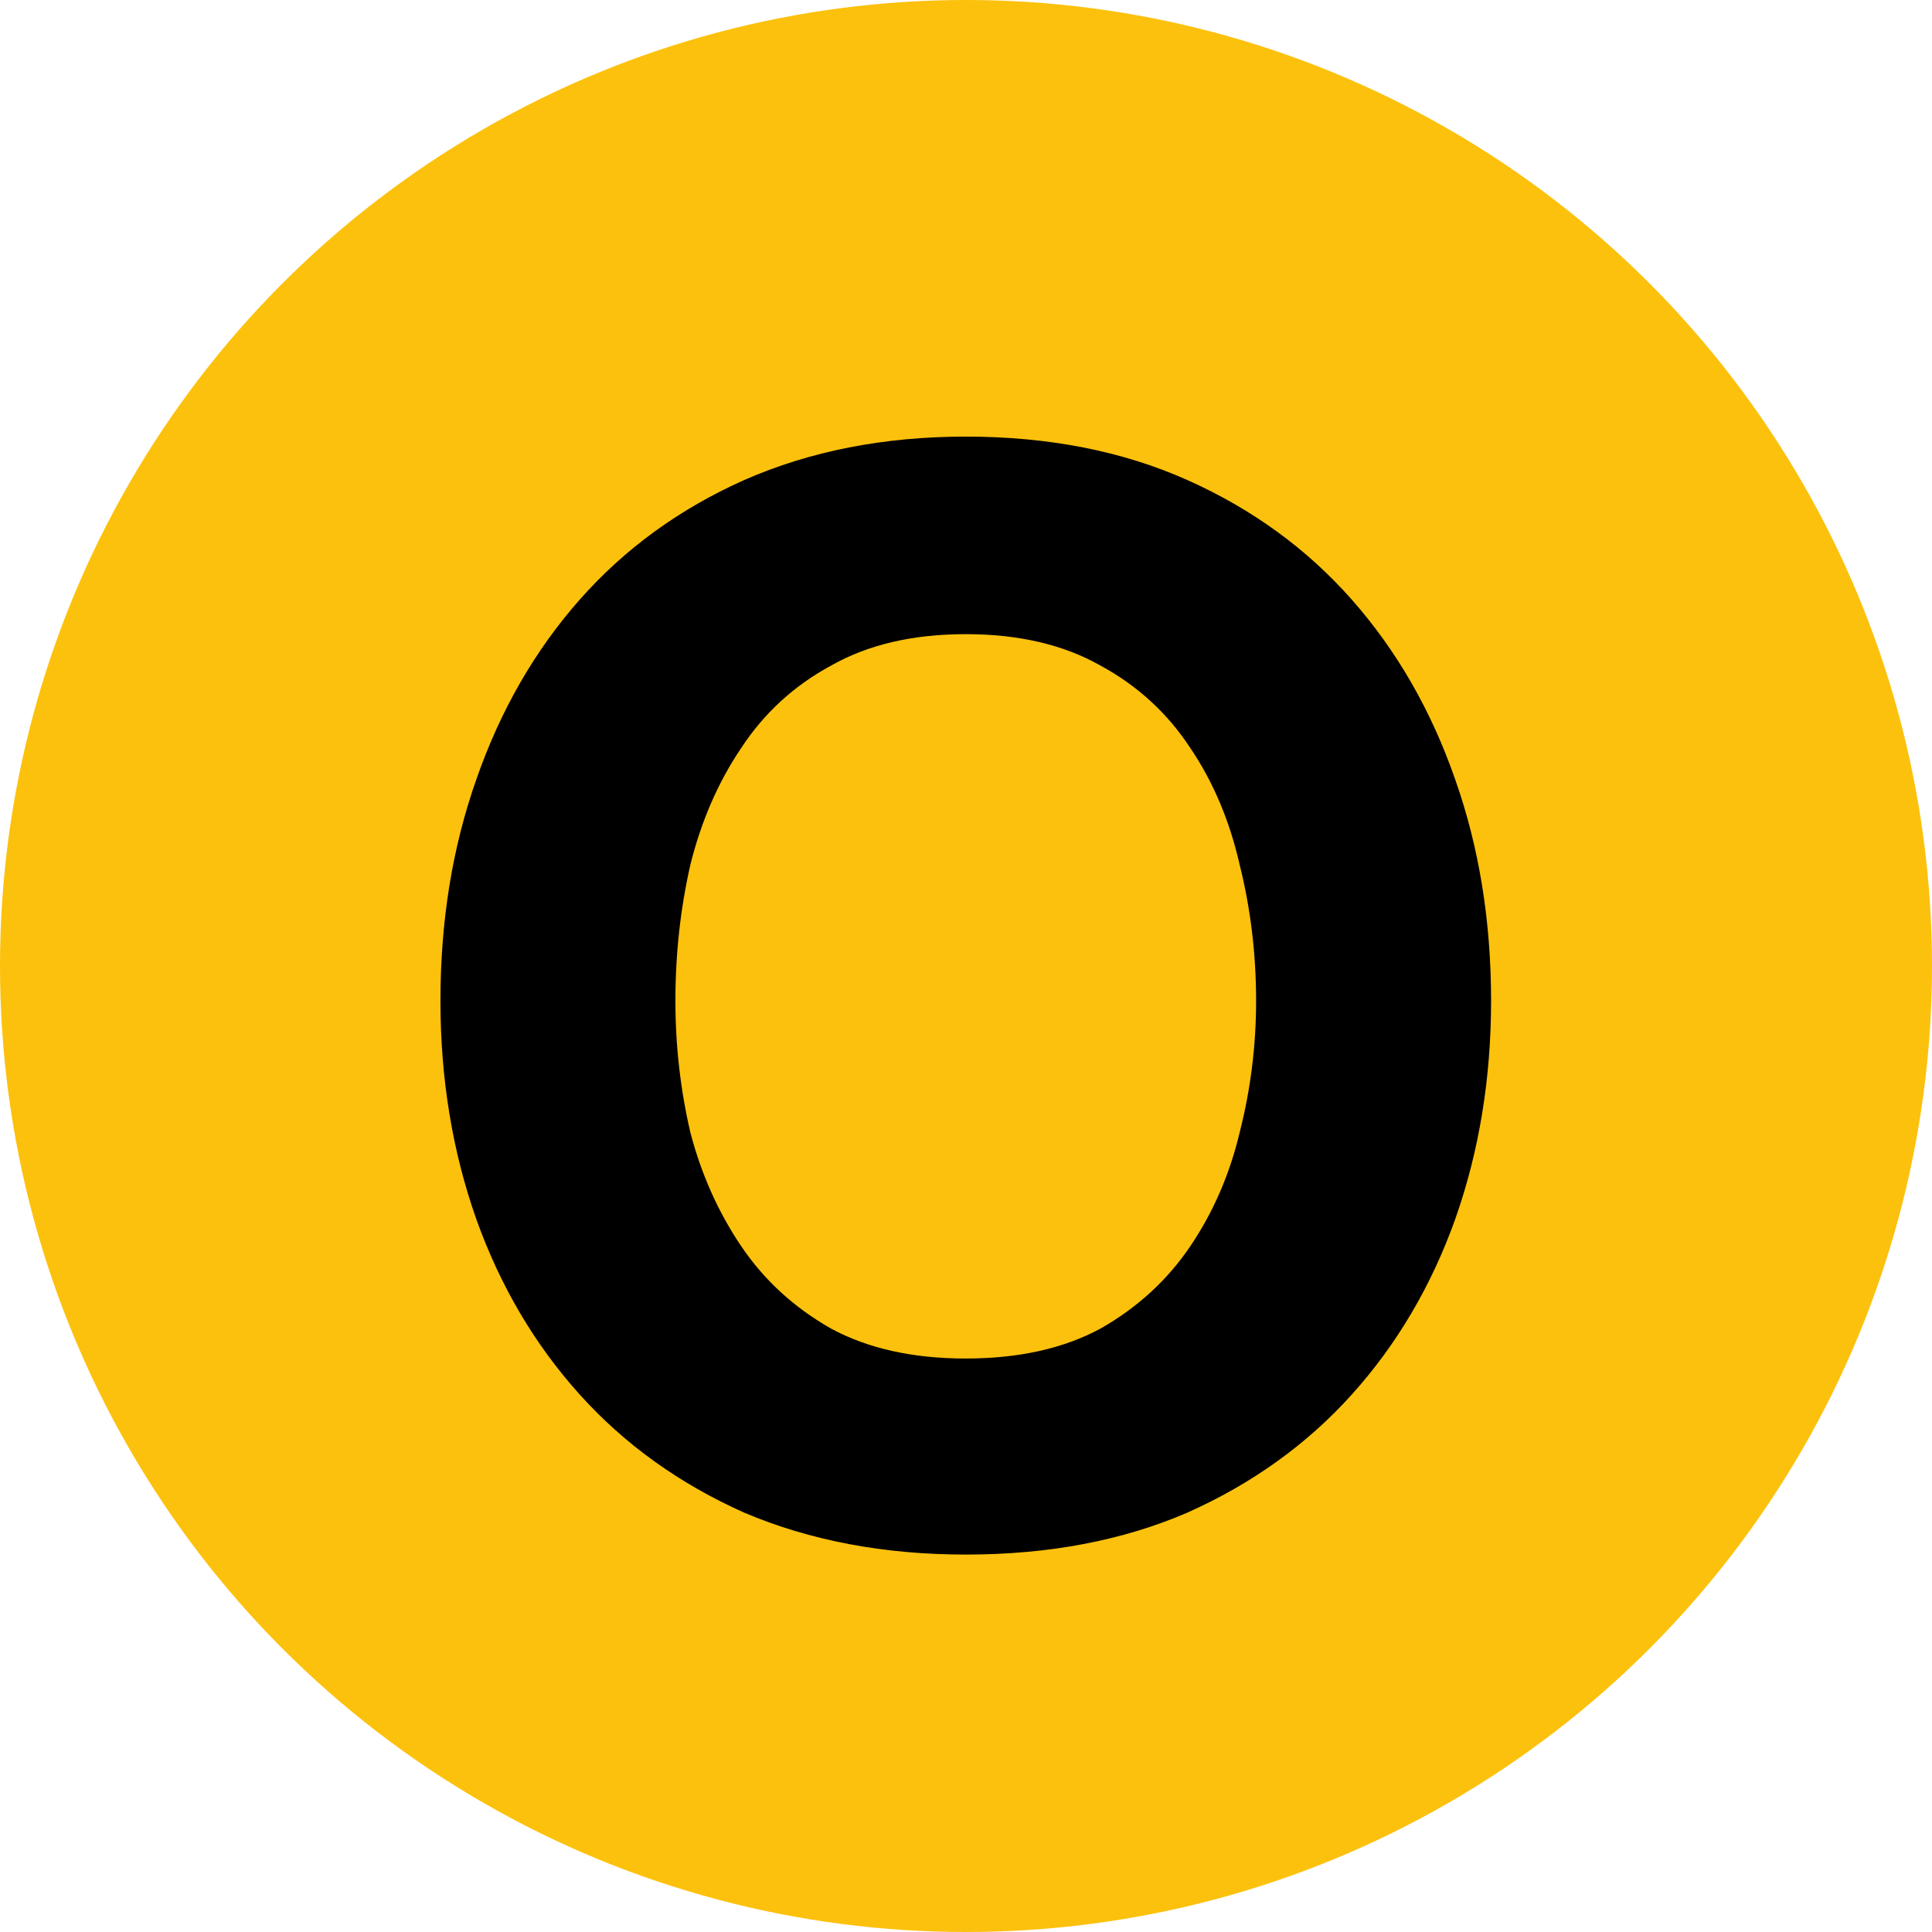
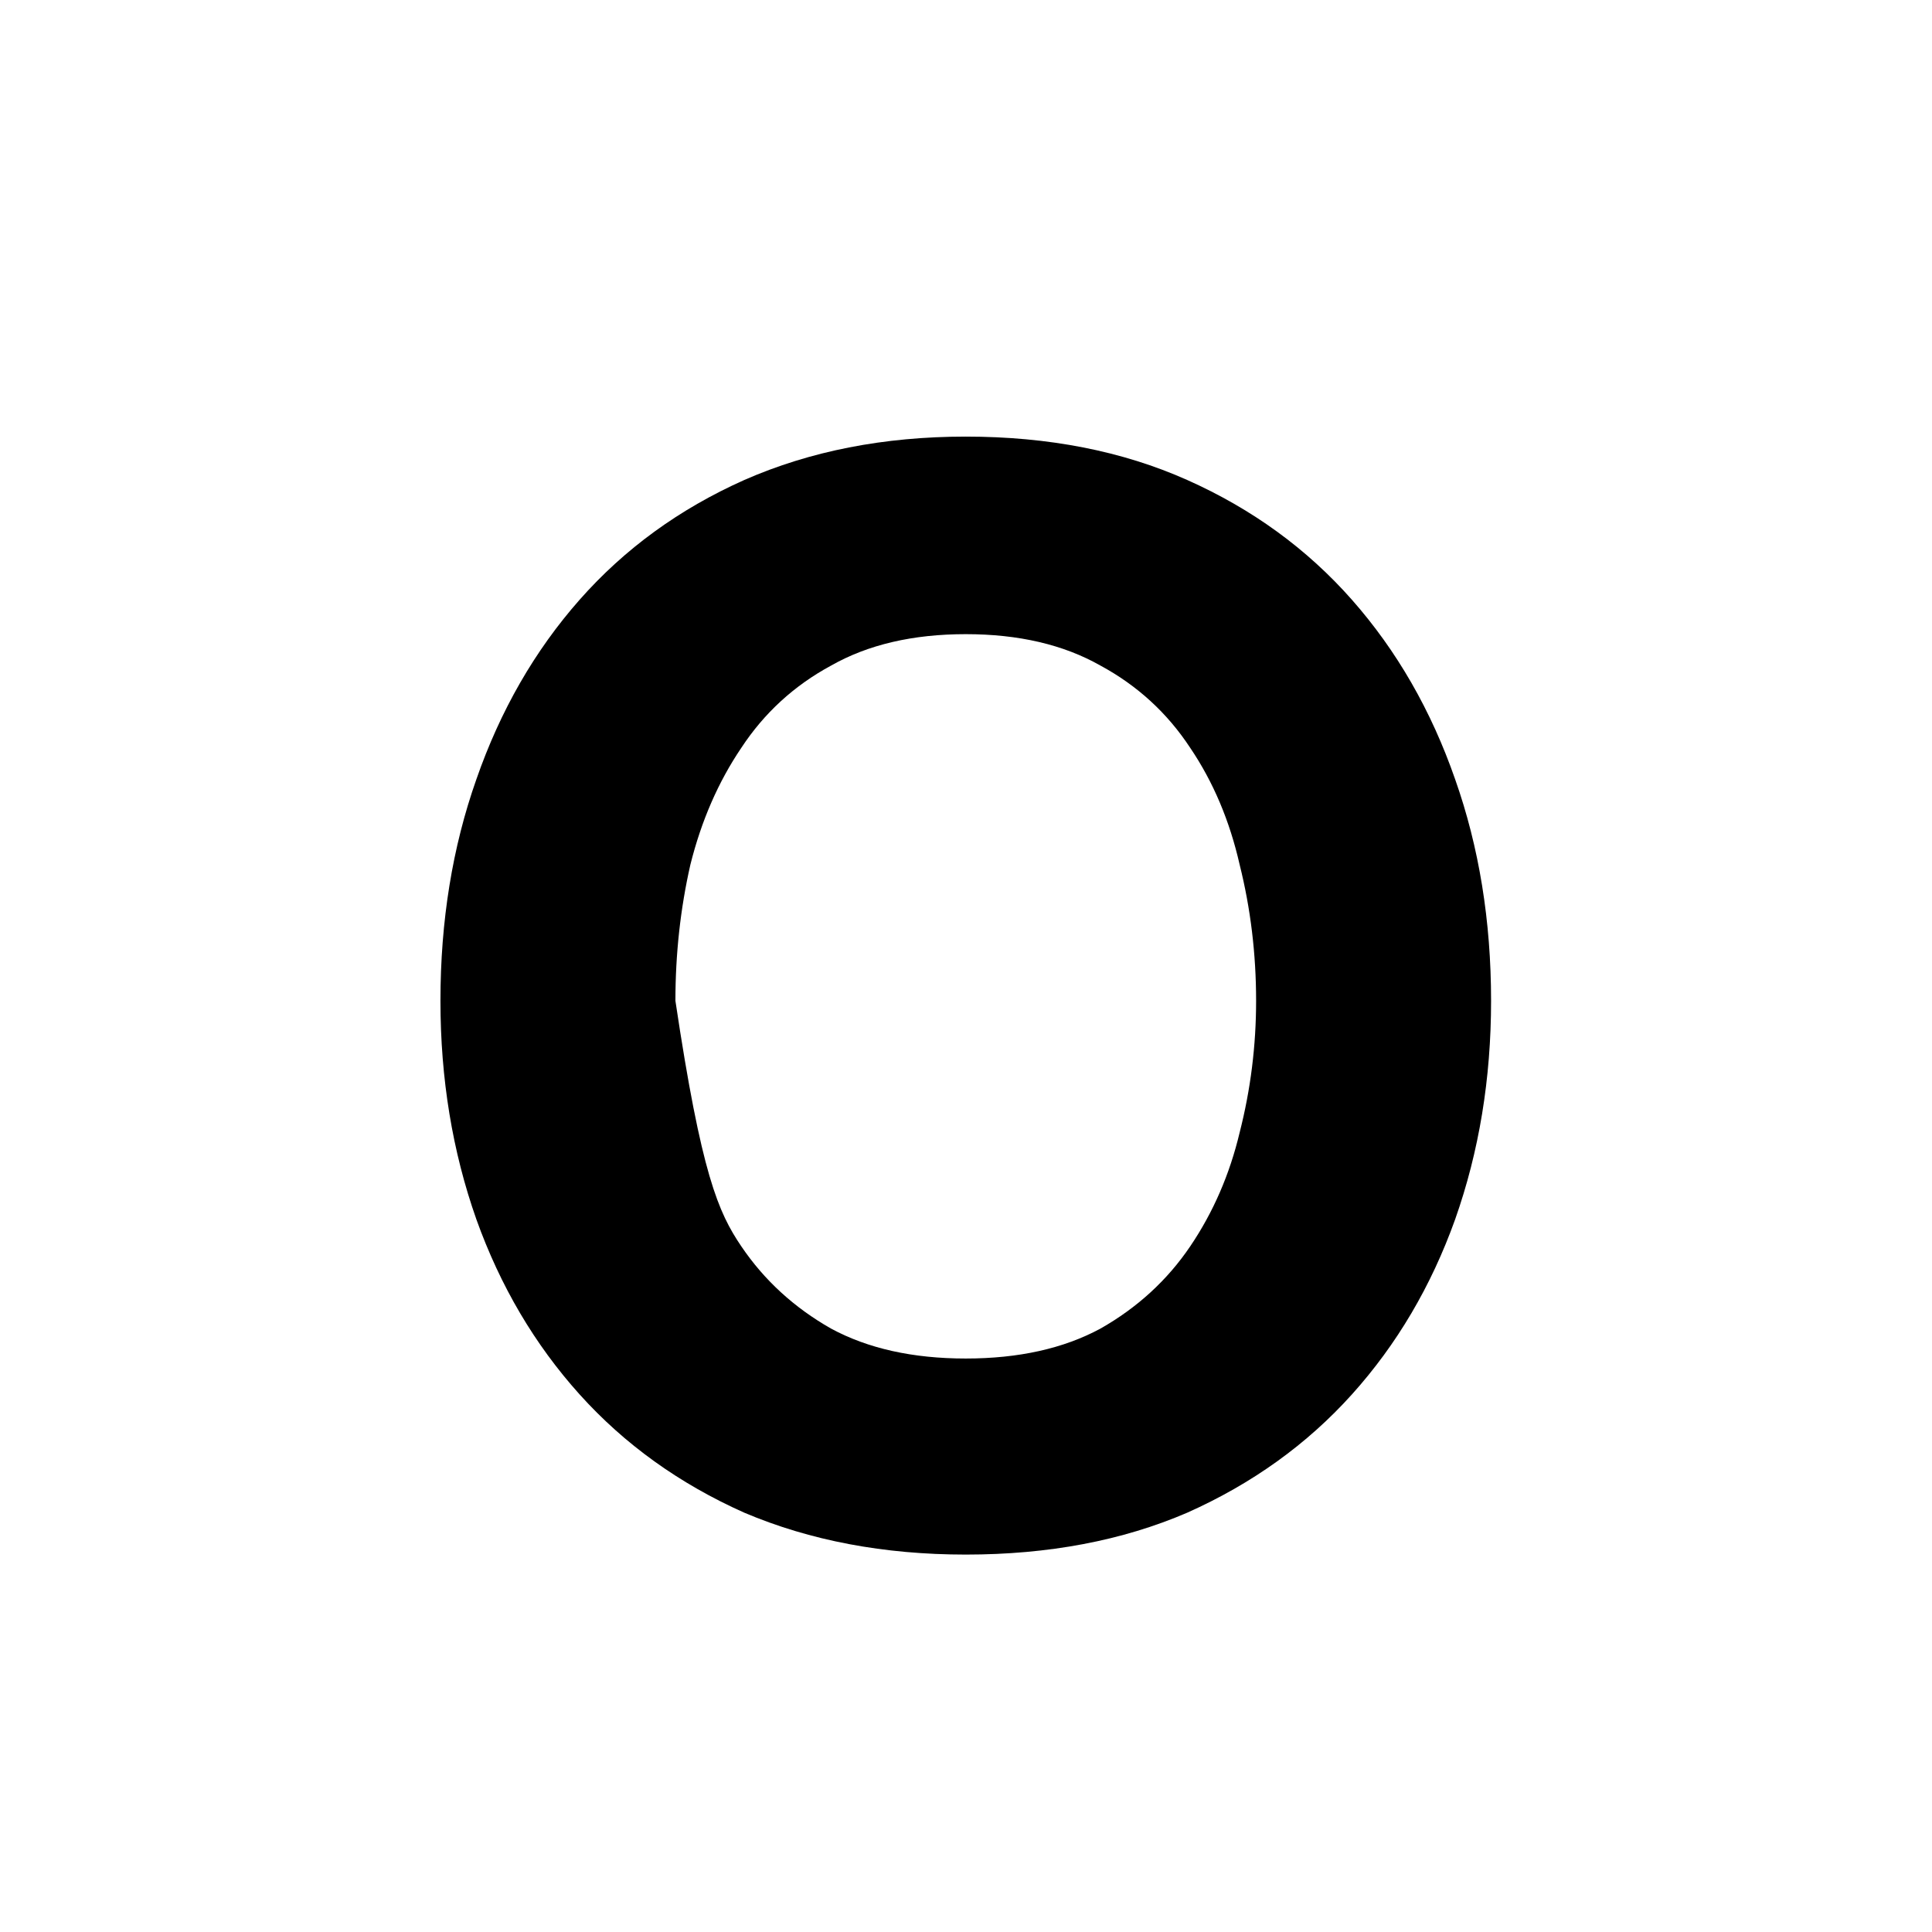
<svg xmlns="http://www.w3.org/2000/svg" width="284" height="284" viewBox="0 0 284 284" fill="none">
-   <circle cx="142" cy="142" r="142" fill="#FCC10C" />
-   <path d="M99.285 147.12C99.285 153.72 100.018 160.173 101.485 166.48C103.098 172.64 105.591 178.213 108.965 183.2C112.338 188.187 116.738 192.22 122.165 195.3C127.591 198.233 134.191 199.7 141.965 199.7C149.738 199.7 156.338 198.233 161.765 195.3C167.191 192.22 171.591 188.187 174.965 183.2C178.338 178.213 180.758 172.64 182.225 166.48C183.838 160.173 184.645 153.72 184.645 147.12C184.645 140.227 183.838 133.553 182.225 127.1C180.758 120.647 178.338 114.927 174.965 109.94C171.591 104.807 167.191 100.773 161.765 97.84C156.338 94.76 149.738 93.22 141.965 93.22C134.191 93.22 127.591 94.76 122.165 97.84C116.738 100.773 112.338 104.807 108.965 109.94C105.591 114.927 103.098 120.647 101.485 127.1C100.018 133.553 99.285 140.227 99.285 147.12ZM64.745 147.12C64.745 135.387 66.505 124.533 70.025 114.56C73.545 104.44 78.605 95.64 85.205 88.16C91.805 80.68 99.871 74.813 109.405 70.56C119.085 66.307 129.938 64.18 141.965 64.18C154.138 64.18 164.991 66.307 174.525 70.56C184.058 74.813 192.125 80.68 198.725 88.16C205.325 95.64 210.385 104.44 213.905 114.56C217.425 124.533 219.185 135.387 219.185 147.12C219.185 158.56 217.425 169.267 213.905 179.24C210.385 189.067 205.325 197.647 198.725 204.98C192.125 212.313 184.058 218.107 174.525 222.36C164.991 226.467 154.138 228.52 141.965 228.52C129.938 228.52 119.085 226.467 109.405 222.36C99.871 218.107 91.805 212.313 85.205 204.98C78.605 197.647 73.545 189.067 70.025 179.24C66.505 169.267 64.745 158.56 64.745 147.12Z" fill="black" />
+   <path d="M99.285 147.12C103.098 172.64 105.591 178.213 108.965 183.2C112.338 188.187 116.738 192.22 122.165 195.3C127.591 198.233 134.191 199.7 141.965 199.7C149.738 199.7 156.338 198.233 161.765 195.3C167.191 192.22 171.591 188.187 174.965 183.2C178.338 178.213 180.758 172.64 182.225 166.48C183.838 160.173 184.645 153.72 184.645 147.12C184.645 140.227 183.838 133.553 182.225 127.1C180.758 120.647 178.338 114.927 174.965 109.94C171.591 104.807 167.191 100.773 161.765 97.84C156.338 94.76 149.738 93.22 141.965 93.22C134.191 93.22 127.591 94.76 122.165 97.84C116.738 100.773 112.338 104.807 108.965 109.94C105.591 114.927 103.098 120.647 101.485 127.1C100.018 133.553 99.285 140.227 99.285 147.12ZM64.745 147.12C64.745 135.387 66.505 124.533 70.025 114.56C73.545 104.44 78.605 95.64 85.205 88.16C91.805 80.68 99.871 74.813 109.405 70.56C119.085 66.307 129.938 64.18 141.965 64.18C154.138 64.18 164.991 66.307 174.525 70.56C184.058 74.813 192.125 80.68 198.725 88.16C205.325 95.64 210.385 104.44 213.905 114.56C217.425 124.533 219.185 135.387 219.185 147.12C219.185 158.56 217.425 169.267 213.905 179.24C210.385 189.067 205.325 197.647 198.725 204.98C192.125 212.313 184.058 218.107 174.525 222.36C164.991 226.467 154.138 228.52 141.965 228.52C129.938 228.52 119.085 226.467 109.405 222.36C99.871 218.107 91.805 212.313 85.205 204.98C78.605 197.647 73.545 189.067 70.025 179.24C66.505 169.267 64.745 158.56 64.745 147.12Z" fill="black" />
</svg>